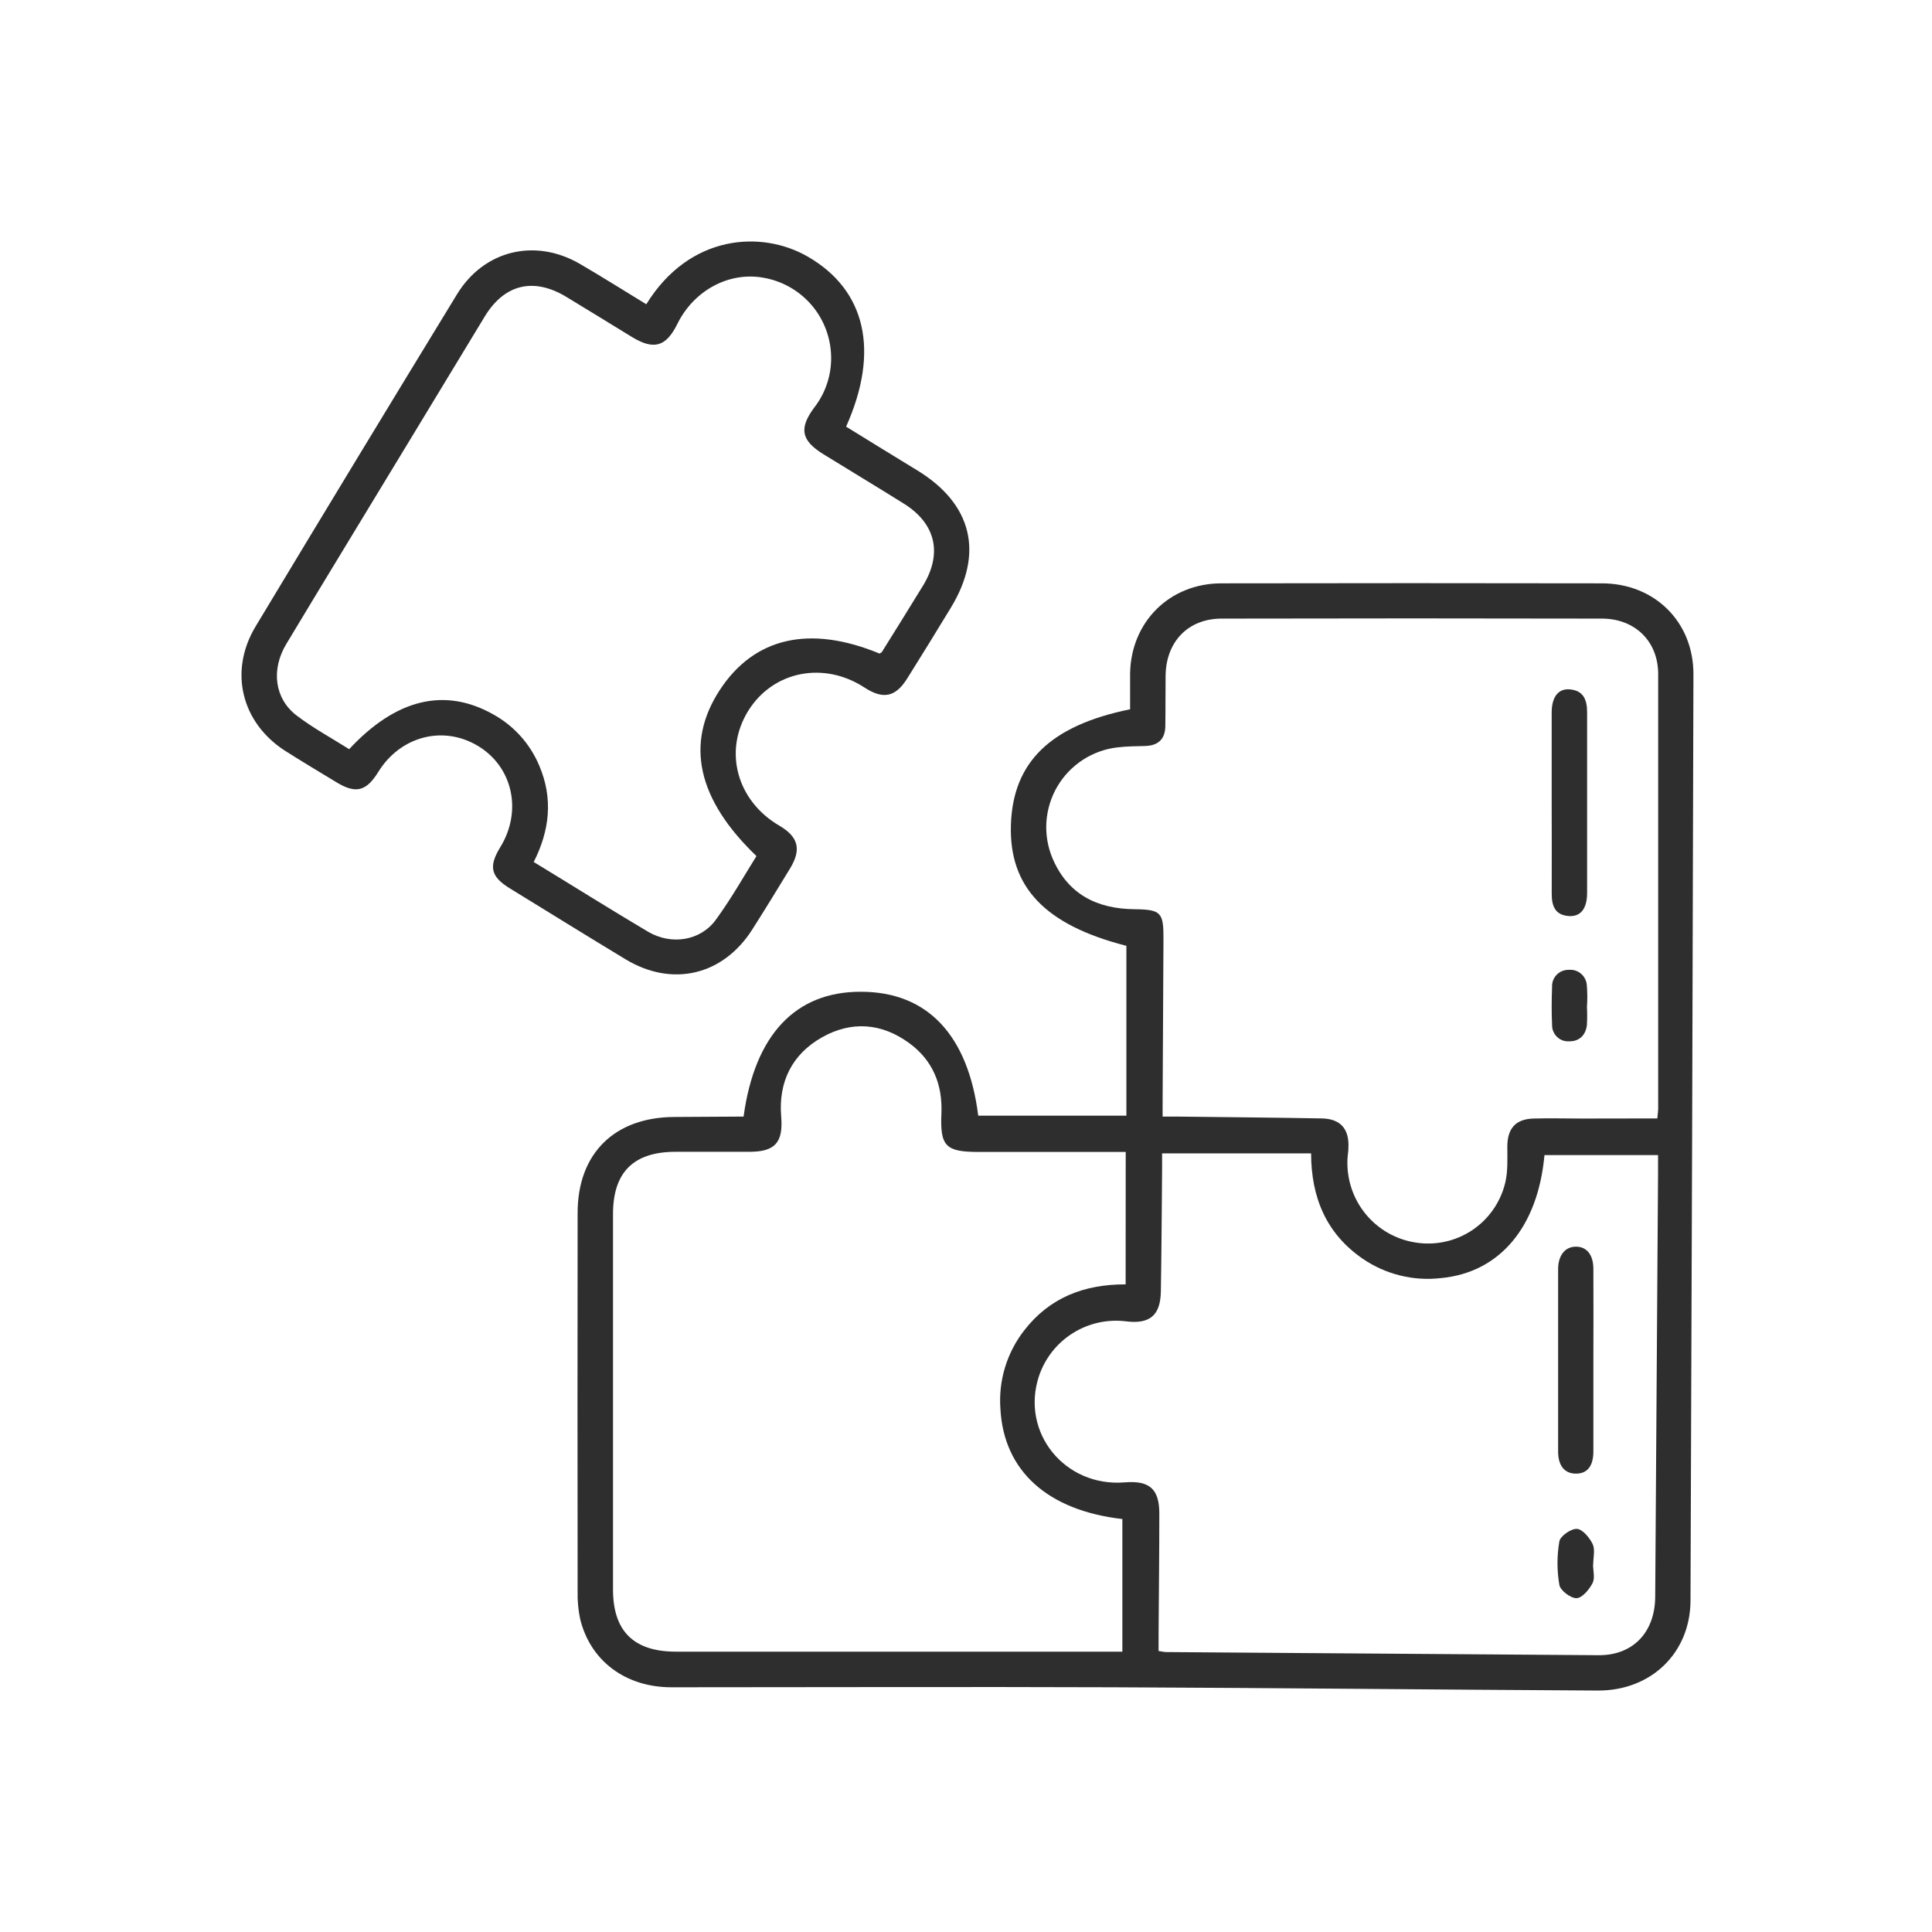
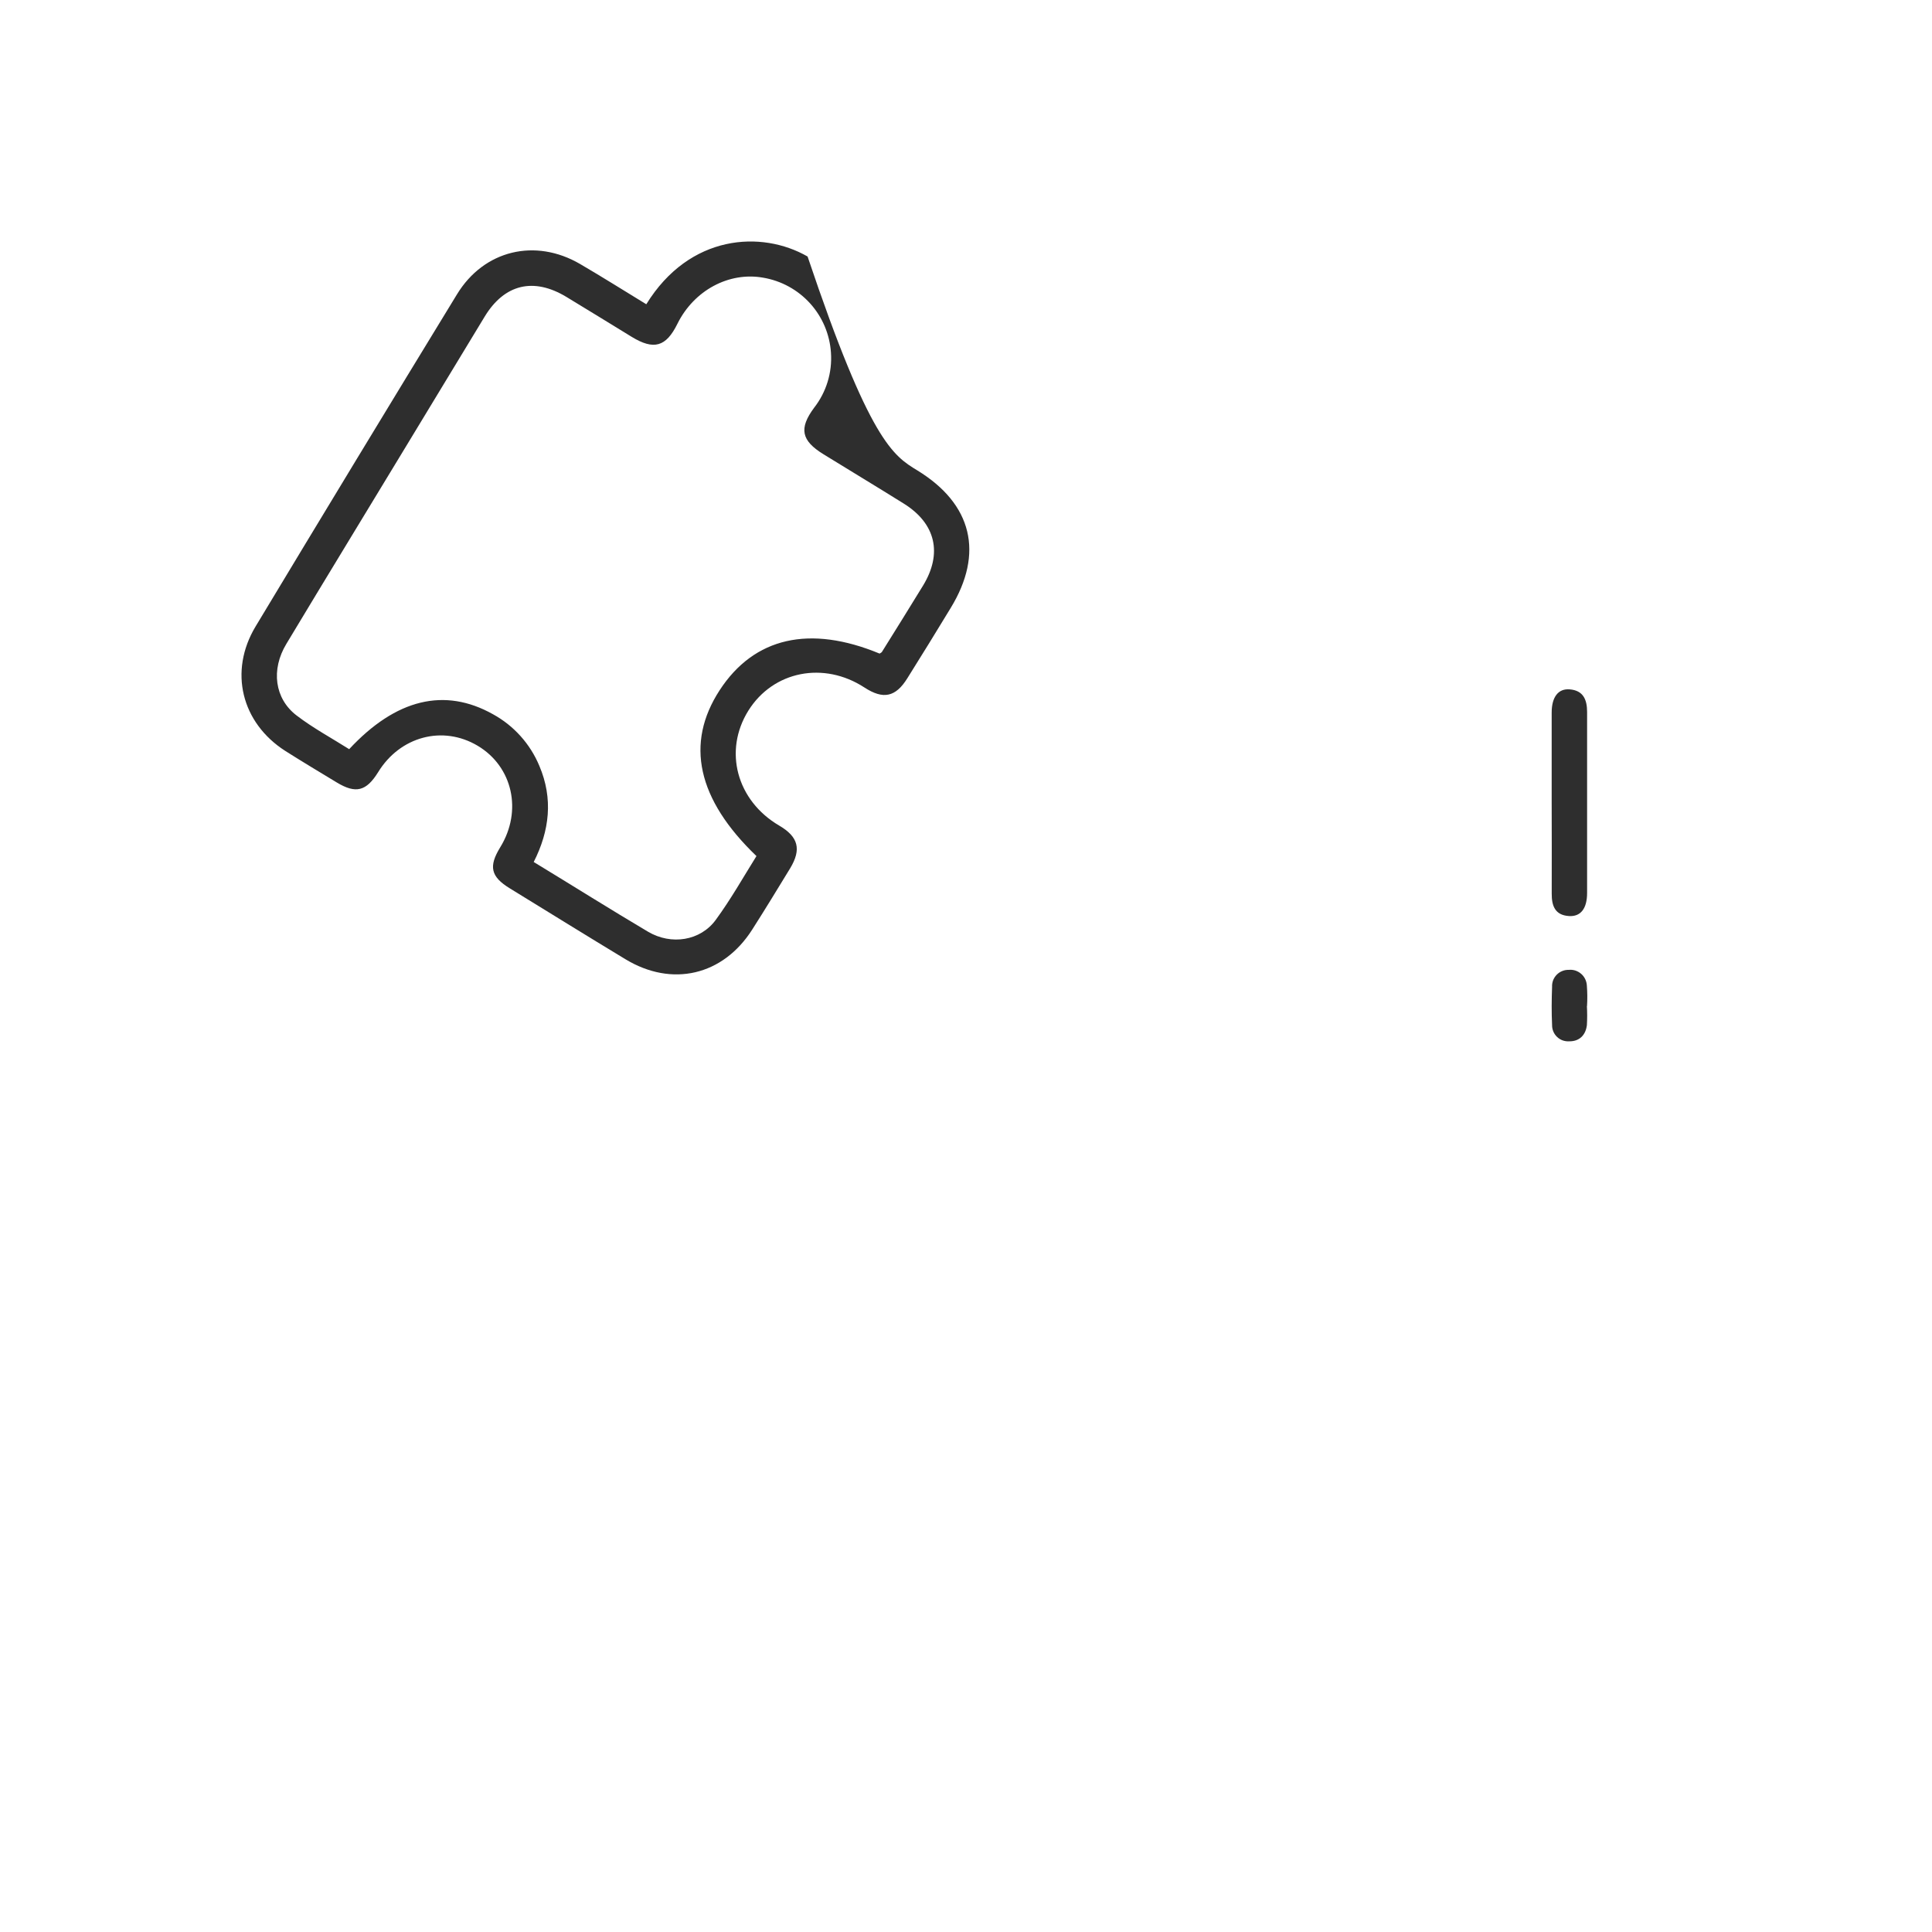
<svg xmlns="http://www.w3.org/2000/svg" width="48" height="48" viewBox="0 0 48 48" fill="none">
-   <path d="M18.474 27.741C18.752 25.705 19.767 24.635 21.389 24.64C23.036 24.64 24.051 25.708 24.304 27.719H27.985V23.499C25.964 22.982 25.065 22.04 25.116 20.488C25.167 18.936 26.093 18.026 28.077 17.622C28.077 17.329 28.077 17.035 28.077 16.735C28.097 15.454 29.054 14.496 30.341 14.493C33.493 14.487 36.645 14.487 39.796 14.493C41.106 14.493 42.076 15.449 42.073 16.754C42.054 24.425 42.03 32.097 42 39.769C41.994 41.065 41.023 42.008 39.696 42.001C35.689 41.979 31.682 41.936 27.675 41.92C24.012 41.906 20.346 41.92 16.682 41.92C15.541 41.92 14.665 41.264 14.413 40.22C14.366 39.995 14.345 39.765 14.351 39.536C14.347 36.402 14.347 33.268 14.351 30.133C14.351 28.655 15.272 27.753 16.763 27.751L18.474 27.741ZM41.176 27.787C41.185 27.676 41.197 27.605 41.197 27.535C41.197 23.939 41.197 20.343 41.197 16.746C41.197 15.937 40.624 15.371 39.802 15.369C36.652 15.362 33.502 15.362 30.352 15.369C29.517 15.369 28.969 15.945 28.959 16.786C28.954 17.202 28.959 17.616 28.952 18.03C28.952 18.353 28.785 18.524 28.454 18.534C28.223 18.54 27.99 18.541 27.76 18.569C27.453 18.604 27.159 18.711 26.9 18.88C26.641 19.049 26.425 19.275 26.268 19.542C26.112 19.808 26.02 20.108 25.998 20.416C25.977 20.724 26.028 21.033 26.147 21.319C26.522 22.208 27.242 22.58 28.184 22.589C28.848 22.597 28.91 22.667 28.906 23.335C28.898 24.676 28.891 26.017 28.885 27.358C28.885 27.476 28.885 27.593 28.885 27.742H29.321C30.494 27.756 31.666 27.766 32.839 27.787C33.304 27.796 33.523 28.047 33.501 28.512C33.501 28.61 33.481 28.708 33.477 28.805C33.456 29.298 33.617 29.782 33.93 30.163C34.243 30.544 34.685 30.796 35.173 30.871C35.661 30.948 36.159 30.84 36.571 30.567C36.982 30.294 37.276 29.876 37.394 29.397C37.467 29.104 37.449 28.794 37.449 28.492C37.449 28.041 37.65 27.803 38.097 27.79C38.499 27.778 38.903 27.79 39.306 27.79L41.176 27.787ZM27.968 28.62H24.319C23.493 28.62 23.354 28.48 23.389 27.665C23.421 26.943 23.172 26.34 22.587 25.914C21.903 25.415 21.152 25.358 20.417 25.775C19.683 26.192 19.337 26.875 19.408 27.736C19.462 28.385 19.259 28.616 18.618 28.616C18.008 28.616 17.397 28.616 16.786 28.616C15.742 28.616 15.231 29.122 15.23 30.16C15.23 33.27 15.23 36.38 15.23 39.491C15.23 40.526 15.746 41.035 16.794 41.035H27.885V37.74C26.028 37.528 24.937 36.544 24.855 35.004C24.803 34.301 25.015 33.605 25.449 33.05C26.077 32.239 26.938 31.906 27.966 31.91L27.968 28.62ZM28.787 41.018C28.884 41.034 28.92 41.044 28.957 41.045C32.547 41.072 36.138 41.098 39.729 41.123C40.576 41.123 41.117 40.551 41.123 39.673C41.148 36.161 41.172 32.649 41.194 29.136C41.194 28.992 41.194 28.849 41.194 28.697H38.372C38.209 30.49 37.257 31.614 35.807 31.753C35.121 31.834 34.428 31.664 33.858 31.274C32.951 30.651 32.576 29.752 32.574 28.655H28.872C28.872 28.79 28.872 28.921 28.872 29.052C28.863 30.064 28.858 31.077 28.841 32.088C28.831 32.68 28.565 32.901 27.981 32.829C27.517 32.77 27.046 32.874 26.65 33.124C26.254 33.373 25.957 33.753 25.81 34.197C25.354 35.592 26.456 36.951 27.943 36.829C28.562 36.778 28.805 36.996 28.803 37.611C28.803 38.588 28.791 39.565 28.785 40.542C28.784 40.691 28.784 40.846 28.784 41.018H28.787Z" fill="#2E2E2E" />
-   <path d="M16.057 7.559C17.132 5.816 18.923 5.718 20.064 6.373C21.509 7.203 21.863 8.719 21.021 10.6C21.607 10.961 22.193 11.324 22.789 11.686C24.157 12.522 24.45 13.746 23.619 15.106C23.262 15.693 22.908 16.27 22.544 16.849C22.251 17.322 21.943 17.384 21.477 17.081C20.466 16.422 19.212 16.67 18.595 17.652C17.968 18.654 18.302 19.892 19.36 20.512C19.834 20.79 19.917 21.099 19.631 21.573C19.32 22.083 19.009 22.593 18.688 23.096C17.961 24.236 16.699 24.533 15.541 23.833C14.581 23.253 13.626 22.66 12.671 22.074C12.19 21.781 12.135 21.527 12.429 21.049C12.983 20.148 12.739 19.048 11.869 18.529C10.999 18.011 9.938 18.296 9.393 19.187C9.1 19.658 8.84 19.726 8.367 19.44C7.939 19.181 7.51 18.924 7.09 18.658C5.996 17.958 5.68 16.678 6.35 15.564C8.009 12.808 9.677 10.057 11.354 7.312C12.025 6.212 13.3 5.91 14.412 6.559C14.96 6.879 15.495 7.216 16.057 7.559ZM21.853 16.238C21.873 16.224 21.899 16.215 21.911 16.197C22.253 15.649 22.595 15.101 22.932 14.55C23.421 13.749 23.248 13.007 22.455 12.512C21.794 12.099 21.125 11.697 20.461 11.287C19.906 10.946 19.845 10.646 20.226 10.131C20.53 9.742 20.679 9.255 20.645 8.763C20.615 8.308 20.433 7.876 20.127 7.538C19.821 7.2 19.41 6.975 18.961 6.899C18.11 6.747 17.241 7.214 16.83 8.045C16.547 8.619 16.244 8.705 15.693 8.368C15.142 8.031 14.612 7.703 14.069 7.375C13.258 6.886 12.534 7.057 12.043 7.864C11.389 8.939 10.742 10.014 10.088 11.089C9.097 12.726 8.1 14.358 7.114 15.998C6.729 16.637 6.821 17.357 7.369 17.776C7.781 18.091 8.242 18.339 8.675 18.613C9.839 17.361 11.05 17.073 12.248 17.745C12.766 18.029 13.173 18.482 13.4 19.028C13.746 19.841 13.655 20.638 13.26 21.416C14.226 22.003 15.156 22.589 16.1 23.148C16.679 23.49 17.402 23.374 17.782 22.855C18.162 22.336 18.466 21.794 18.794 21.269C17.321 19.857 17.02 18.469 17.879 17.149C18.738 15.83 20.121 15.521 21.853 16.238Z" fill="#2E2E2E" />
+   <path d="M16.057 7.559C17.132 5.816 18.923 5.718 20.064 6.373C21.607 10.961 22.193 11.324 22.789 11.686C24.157 12.522 24.45 13.746 23.619 15.106C23.262 15.693 22.908 16.27 22.544 16.849C22.251 17.322 21.943 17.384 21.477 17.081C20.466 16.422 19.212 16.67 18.595 17.652C17.968 18.654 18.302 19.892 19.36 20.512C19.834 20.79 19.917 21.099 19.631 21.573C19.32 22.083 19.009 22.593 18.688 23.096C17.961 24.236 16.699 24.533 15.541 23.833C14.581 23.253 13.626 22.66 12.671 22.074C12.19 21.781 12.135 21.527 12.429 21.049C12.983 20.148 12.739 19.048 11.869 18.529C10.999 18.011 9.938 18.296 9.393 19.187C9.1 19.658 8.84 19.726 8.367 19.44C7.939 19.181 7.51 18.924 7.09 18.658C5.996 17.958 5.68 16.678 6.35 15.564C8.009 12.808 9.677 10.057 11.354 7.312C12.025 6.212 13.3 5.91 14.412 6.559C14.96 6.879 15.495 7.216 16.057 7.559ZM21.853 16.238C21.873 16.224 21.899 16.215 21.911 16.197C22.253 15.649 22.595 15.101 22.932 14.55C23.421 13.749 23.248 13.007 22.455 12.512C21.794 12.099 21.125 11.697 20.461 11.287C19.906 10.946 19.845 10.646 20.226 10.131C20.53 9.742 20.679 9.255 20.645 8.763C20.615 8.308 20.433 7.876 20.127 7.538C19.821 7.2 19.41 6.975 18.961 6.899C18.11 6.747 17.241 7.214 16.83 8.045C16.547 8.619 16.244 8.705 15.693 8.368C15.142 8.031 14.612 7.703 14.069 7.375C13.258 6.886 12.534 7.057 12.043 7.864C11.389 8.939 10.742 10.014 10.088 11.089C9.097 12.726 8.1 14.358 7.114 15.998C6.729 16.637 6.821 17.357 7.369 17.776C7.781 18.091 8.242 18.339 8.675 18.613C9.839 17.361 11.05 17.073 12.248 17.745C12.766 18.029 13.173 18.482 13.4 19.028C13.746 19.841 13.655 20.638 13.26 21.416C14.226 22.003 15.156 22.589 16.1 23.148C16.679 23.49 17.402 23.374 17.782 22.855C18.162 22.336 18.466 21.794 18.794 21.269C17.321 19.857 17.02 18.469 17.879 17.149C18.738 15.83 20.121 15.521 21.853 16.238Z" fill="#2E2E2E" />
  <path d="M38.551 19.932C38.551 19.19 38.551 18.447 38.551 17.703C38.551 17.319 38.714 17.103 38.998 17.127C39.339 17.154 39.431 17.386 39.431 17.69C39.431 19.188 39.431 20.686 39.431 22.185C39.431 22.576 39.27 22.778 38.979 22.759C38.632 22.736 38.55 22.503 38.552 22.199C38.555 21.443 38.552 20.684 38.551 19.932Z" fill="#2E2E2E" />
  <path d="M39.426 24.995C39.435 25.152 39.435 25.31 39.426 25.468C39.396 25.718 39.239 25.874 38.989 25.871C38.933 25.875 38.878 25.867 38.825 25.849C38.773 25.83 38.725 25.801 38.685 25.762C38.645 25.724 38.613 25.678 38.592 25.627C38.57 25.575 38.56 25.52 38.561 25.465C38.546 25.149 38.549 24.832 38.561 24.517C38.558 24.461 38.568 24.406 38.587 24.354C38.608 24.302 38.638 24.255 38.677 24.216C38.716 24.176 38.763 24.145 38.814 24.125C38.865 24.104 38.921 24.094 38.976 24.096C39.031 24.09 39.087 24.096 39.14 24.113C39.193 24.131 39.242 24.158 39.284 24.195C39.326 24.231 39.36 24.276 39.384 24.326C39.408 24.376 39.422 24.431 39.425 24.486C39.438 24.656 39.44 24.827 39.429 24.997L39.426 24.995Z" fill="#2E2E2E" />
-   <path d="M39.587 33.829C39.587 34.572 39.587 35.315 39.587 36.057C39.587 36.425 39.436 36.611 39.157 36.612C38.877 36.613 38.712 36.423 38.711 36.064C38.711 34.555 38.711 33.045 38.711 31.535C38.711 31.185 38.886 30.975 39.151 30.973C39.416 30.971 39.587 31.168 39.587 31.528C39.59 32.295 39.589 33.062 39.587 33.829Z" fill="#2E2E2E" />
-   <path d="M39.579 38.866C39.579 39.024 39.631 39.208 39.567 39.332C39.484 39.491 39.312 39.7 39.17 39.706C39.028 39.712 38.766 39.517 38.742 39.377C38.68 39.019 38.68 38.653 38.742 38.295C38.765 38.162 39.035 37.975 39.179 37.985C39.322 37.995 39.491 38.203 39.57 38.363C39.634 38.503 39.583 38.696 39.583 38.866H39.579Z" fill="#2E2E2E" />
</svg>